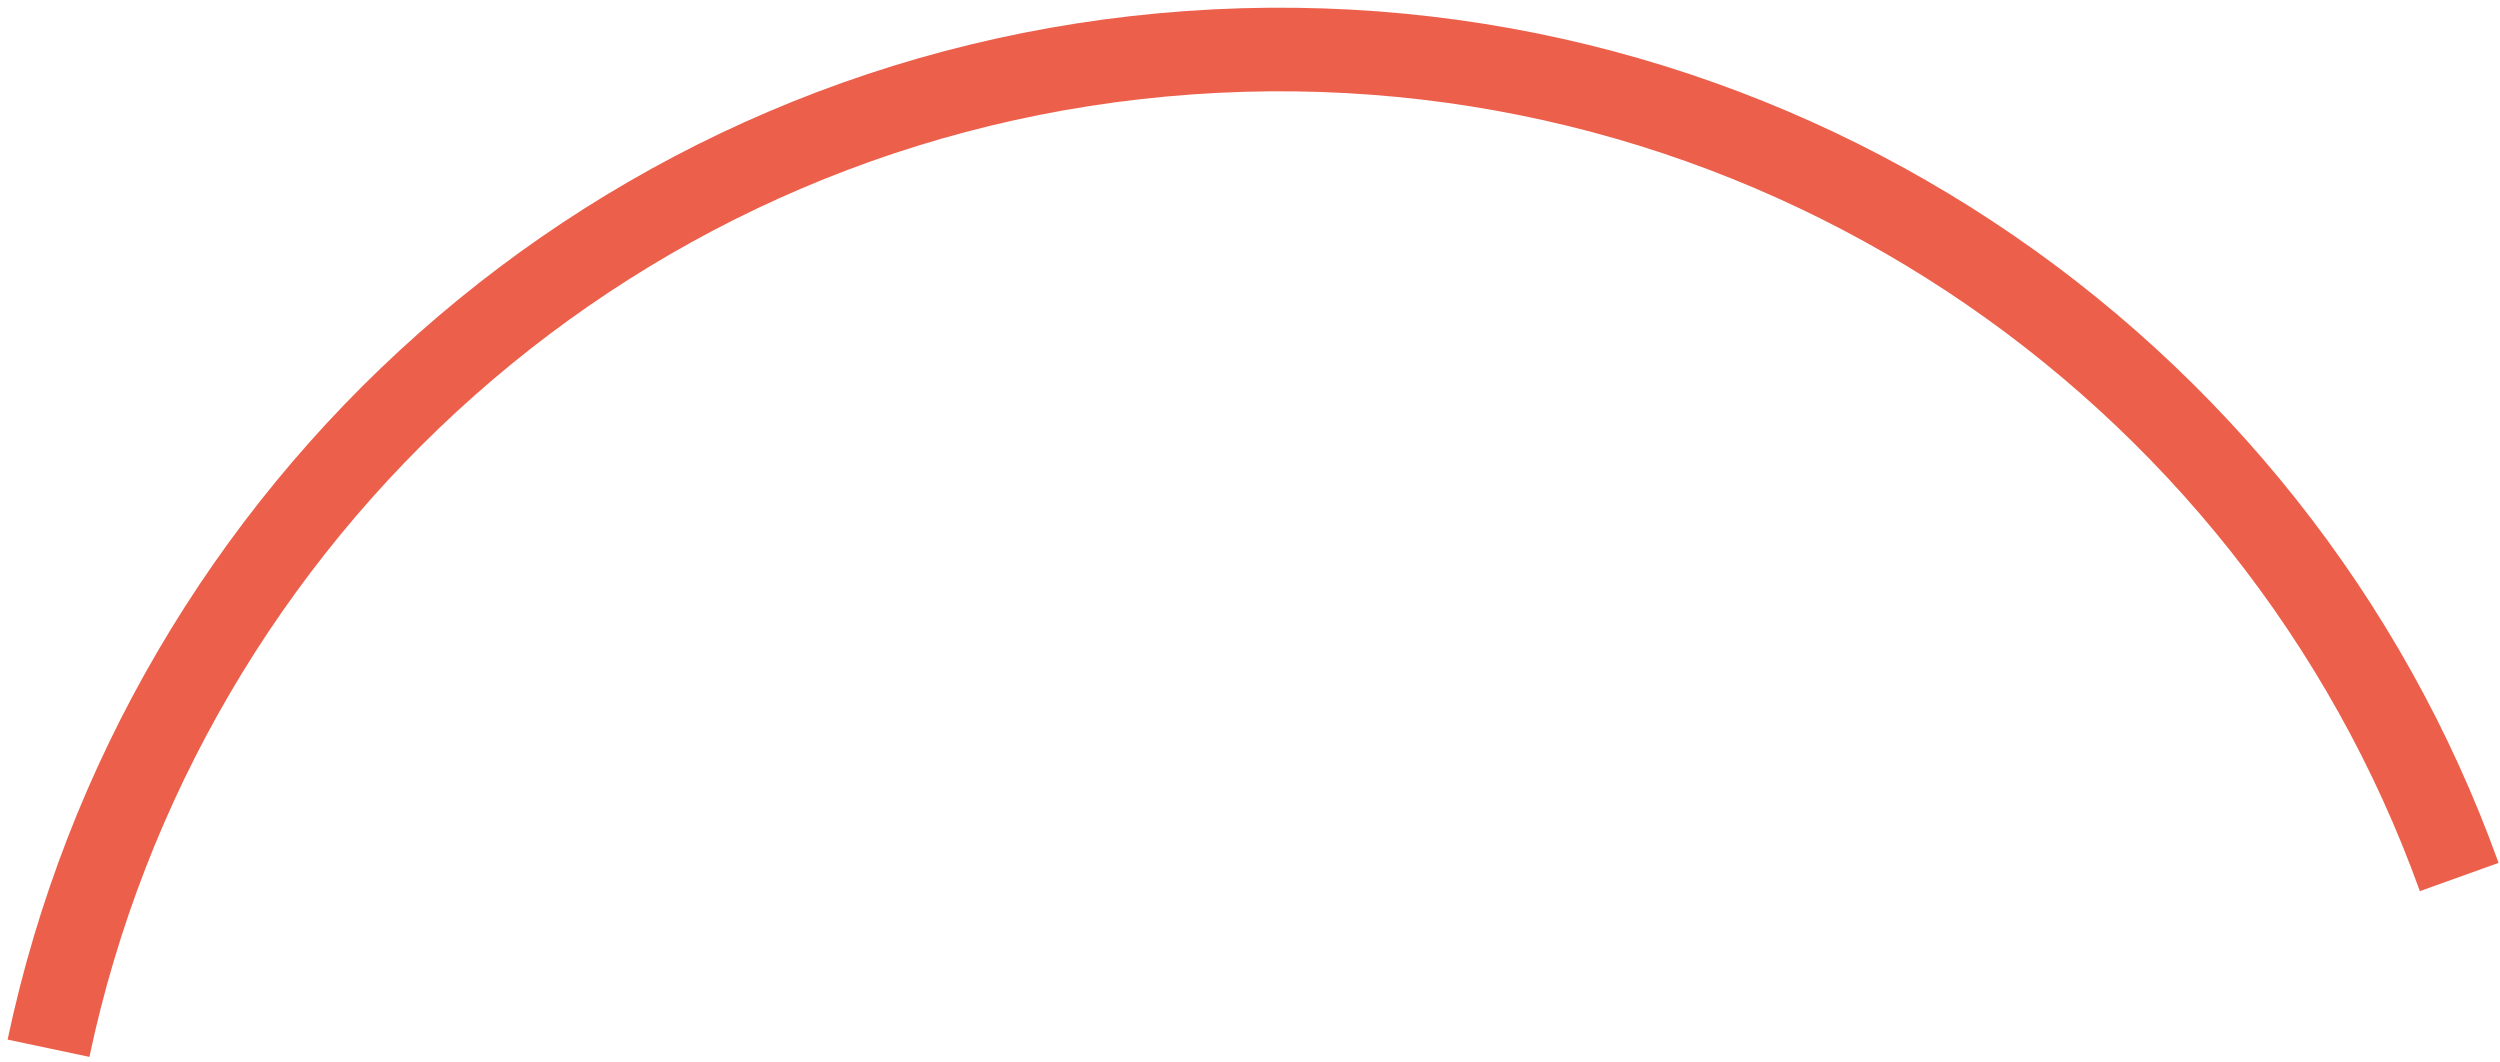
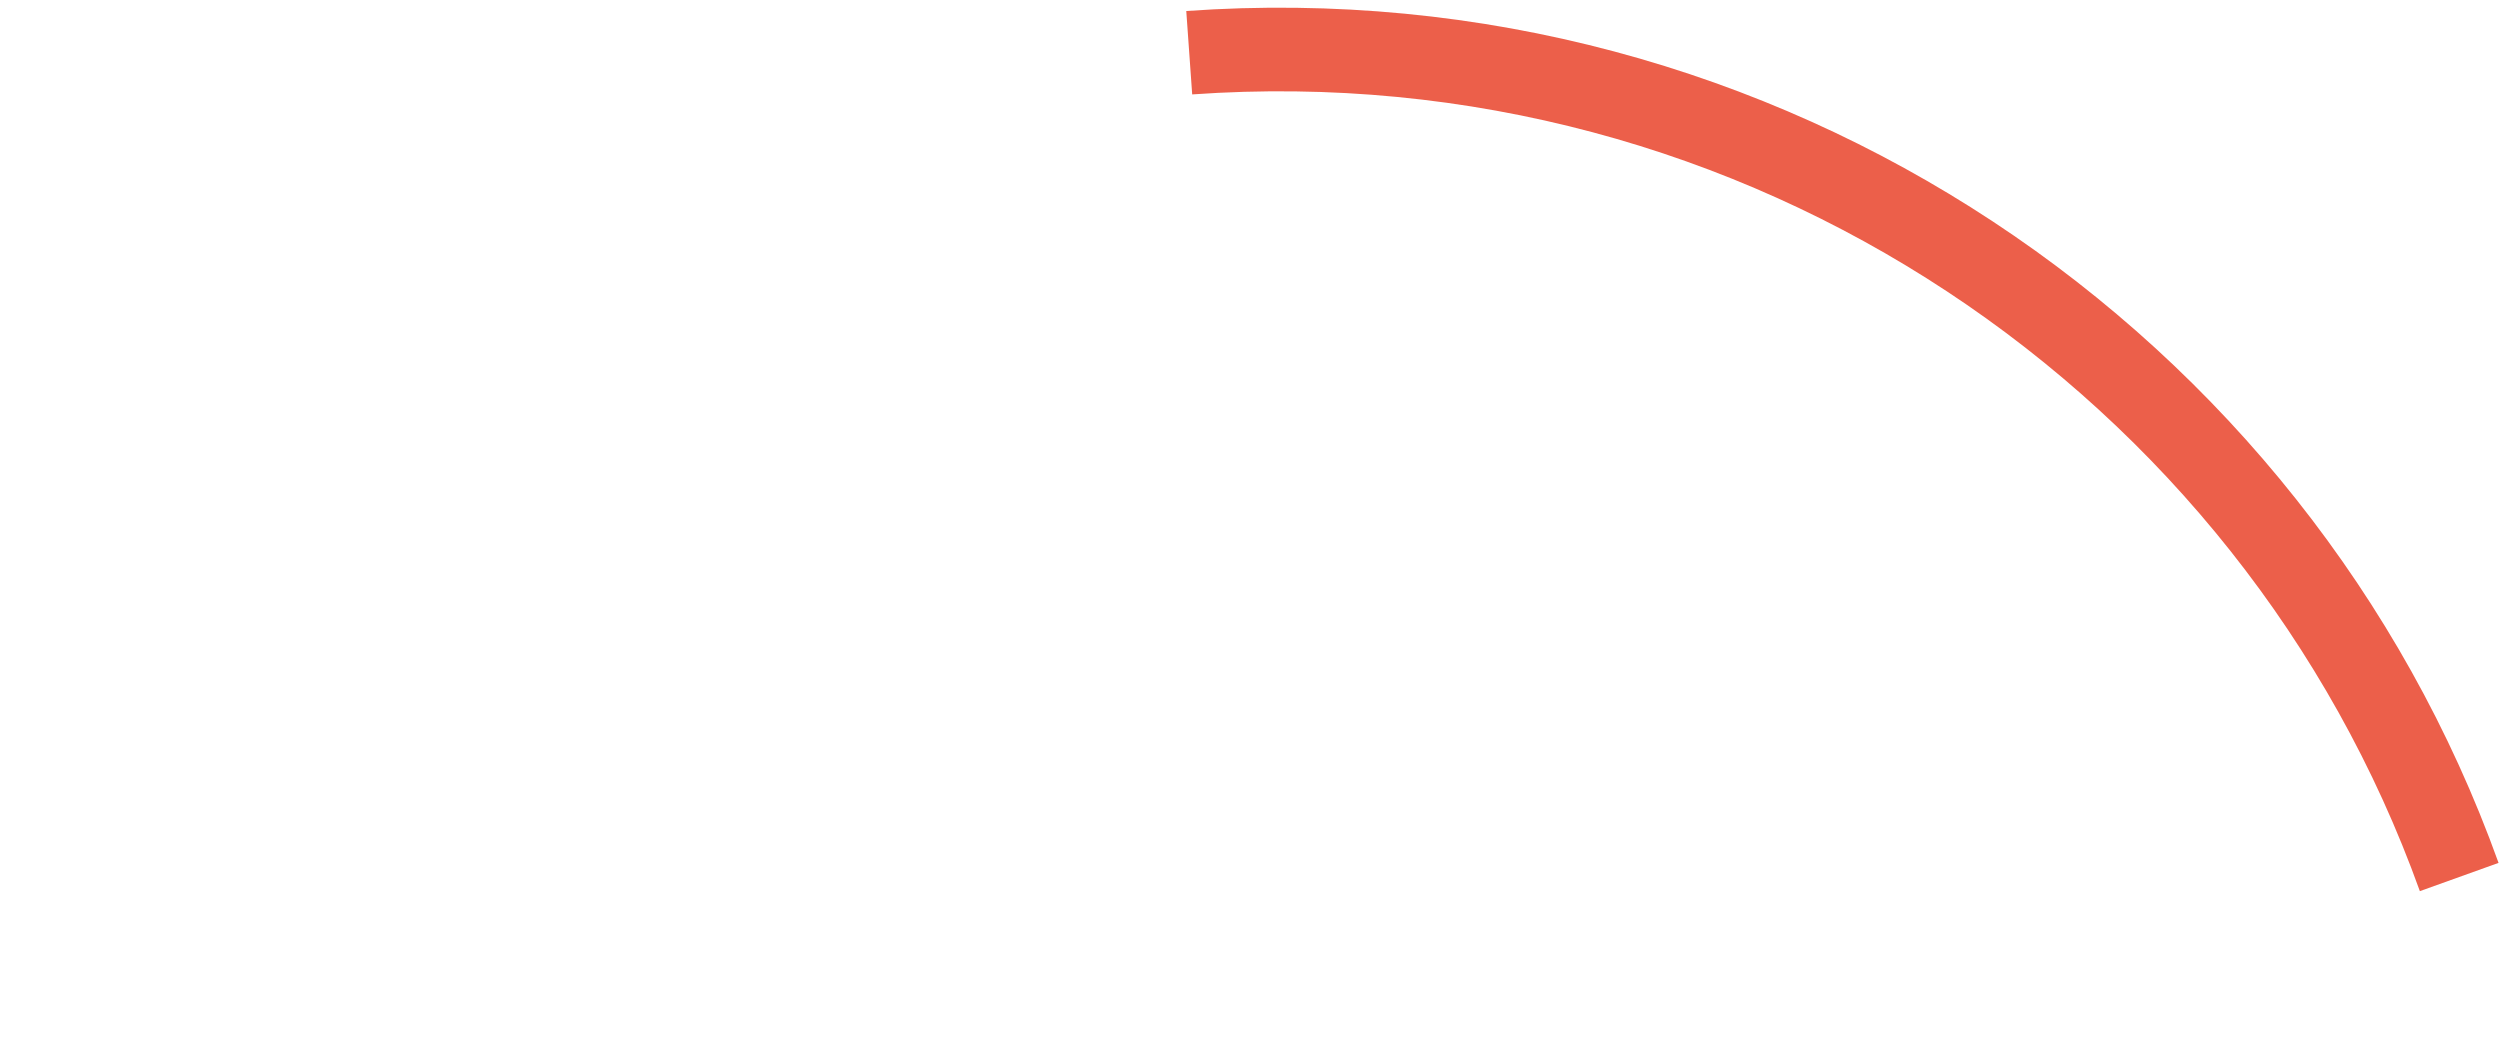
<svg xmlns="http://www.w3.org/2000/svg" width="299" height="127" viewBox="0 0 299 127" fill="none">
-   <path d="M294.121 104.891C271.987 43.252 210.778 1.435 142.232 6.304C73.685 11.173 19.355 61.197 5.802 125.37" stroke="#EC5F4A" stroke-width="10" stroke-miterlimit="10" />
+   <path d="M294.121 104.891C271.987 43.252 210.778 1.435 142.232 6.304" stroke="#EC5F4A" stroke-width="10" stroke-miterlimit="10" />
</svg>